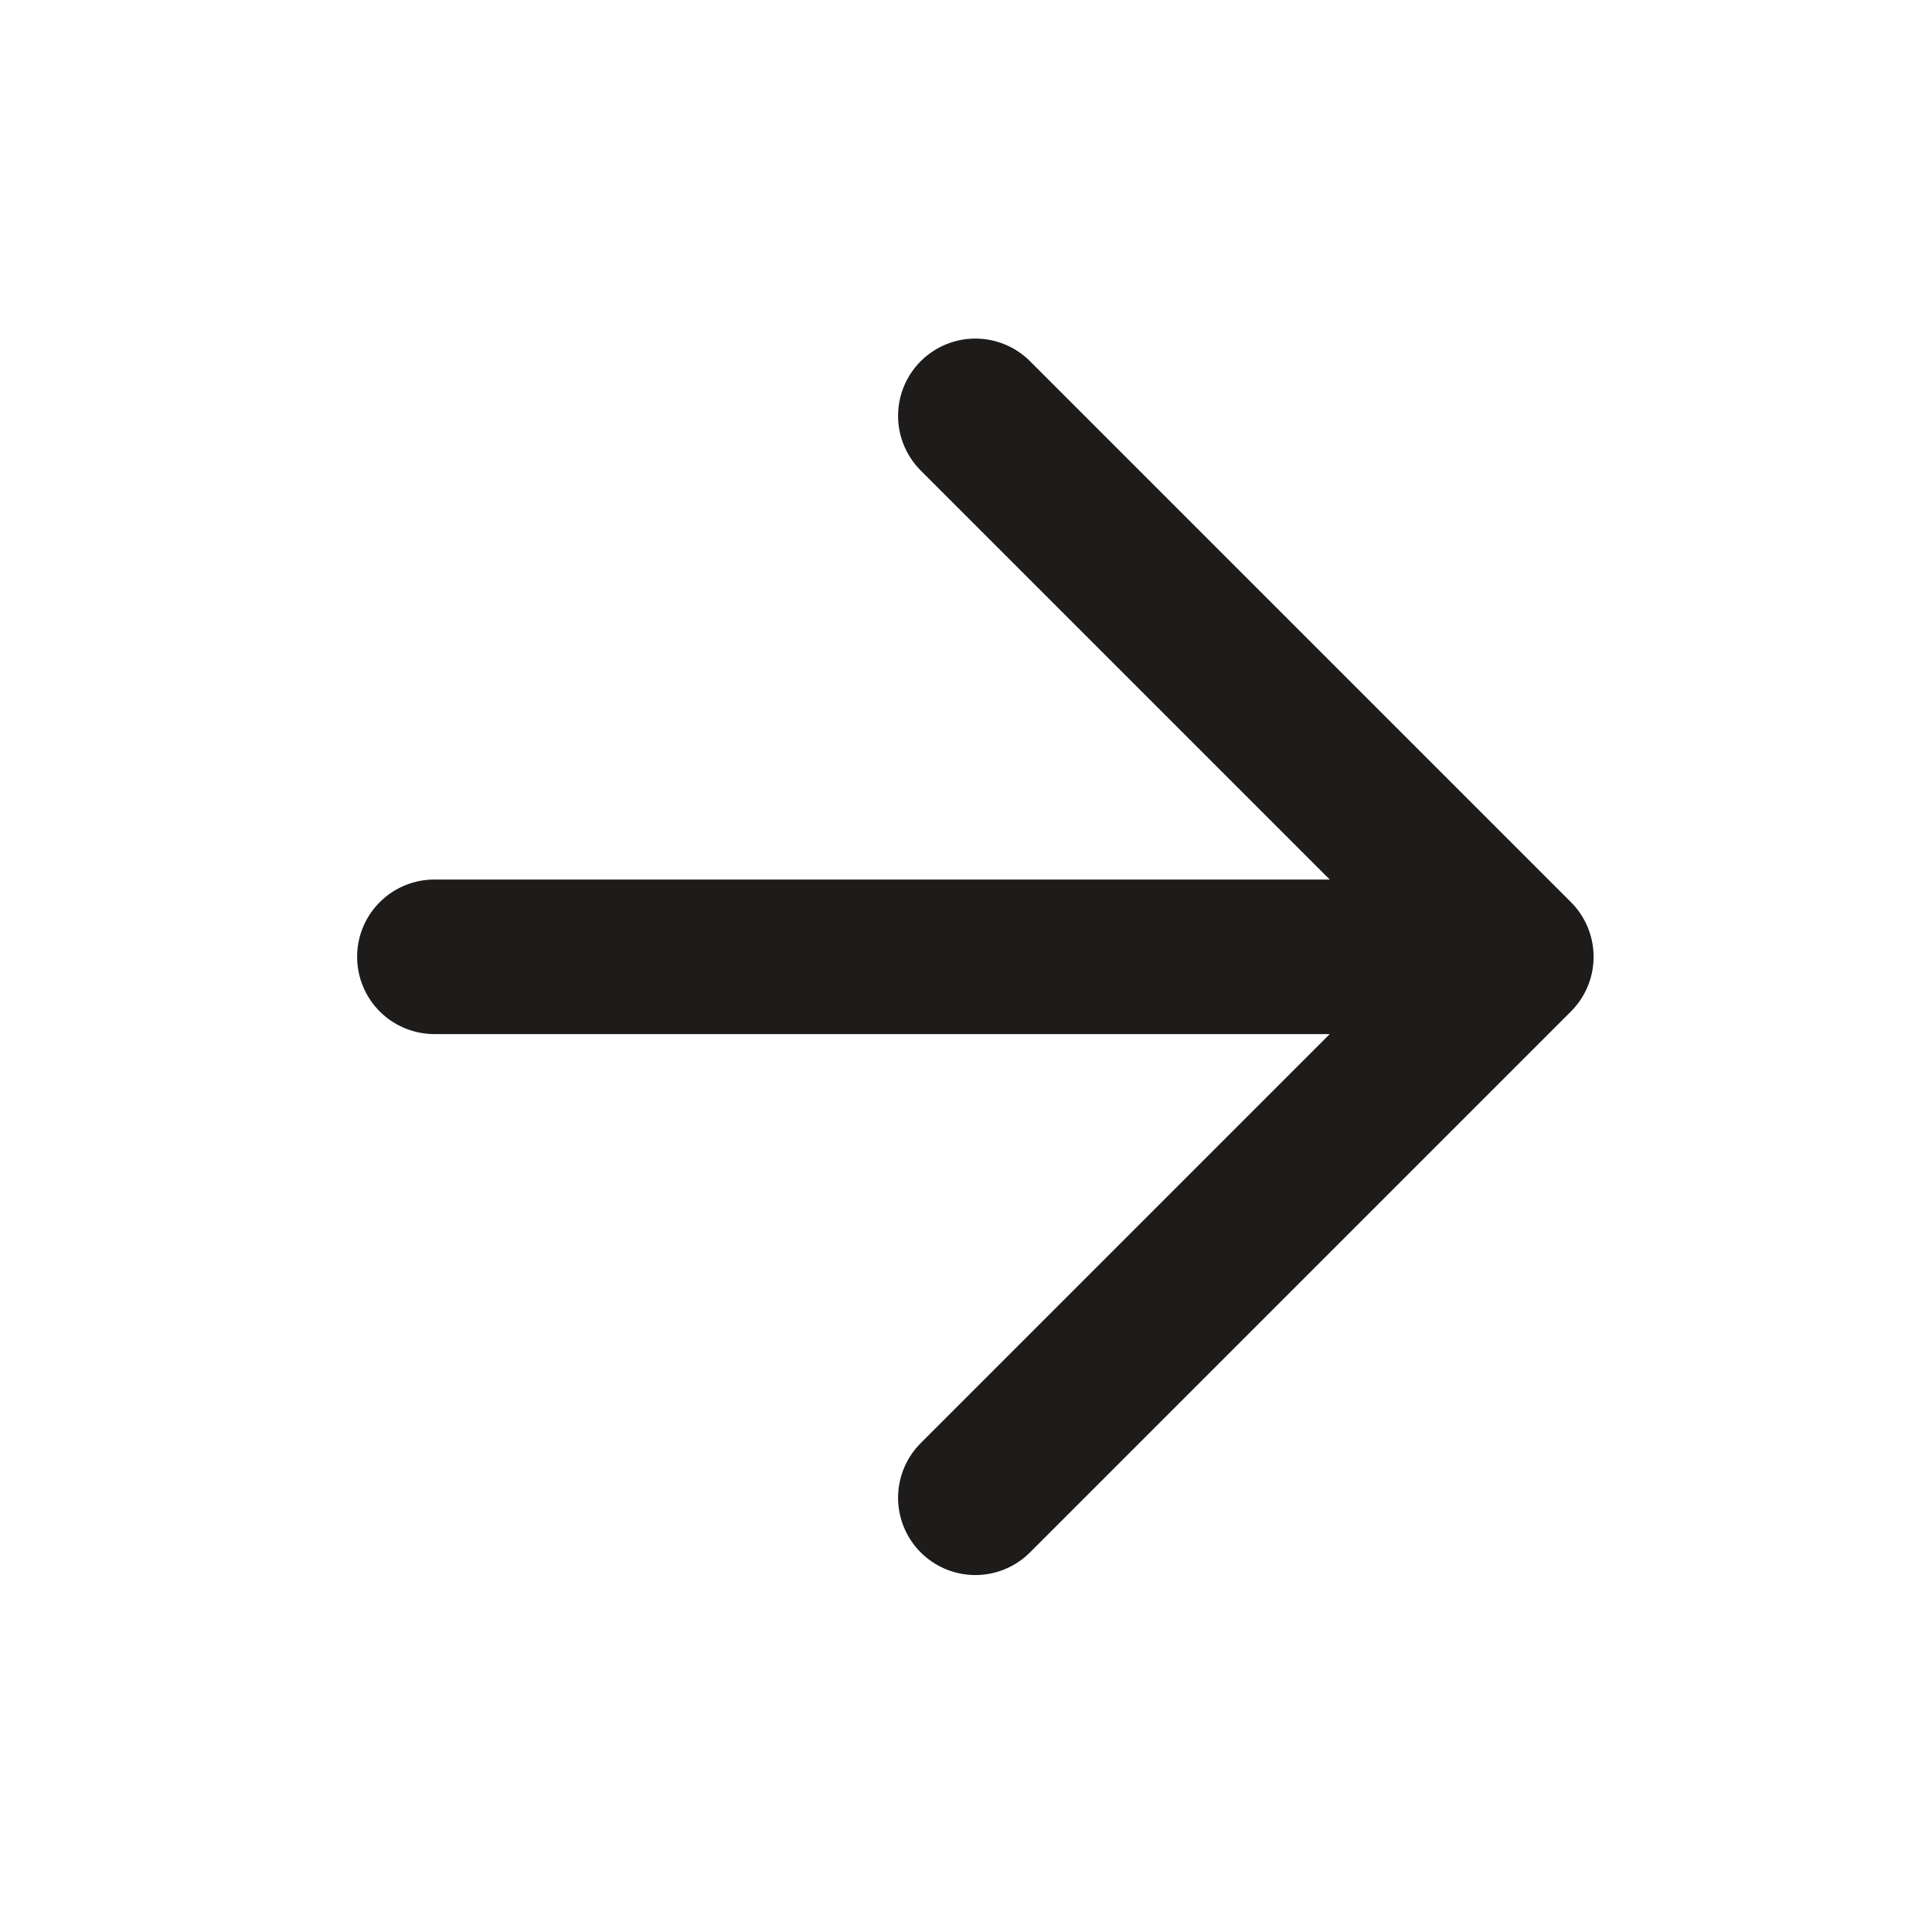
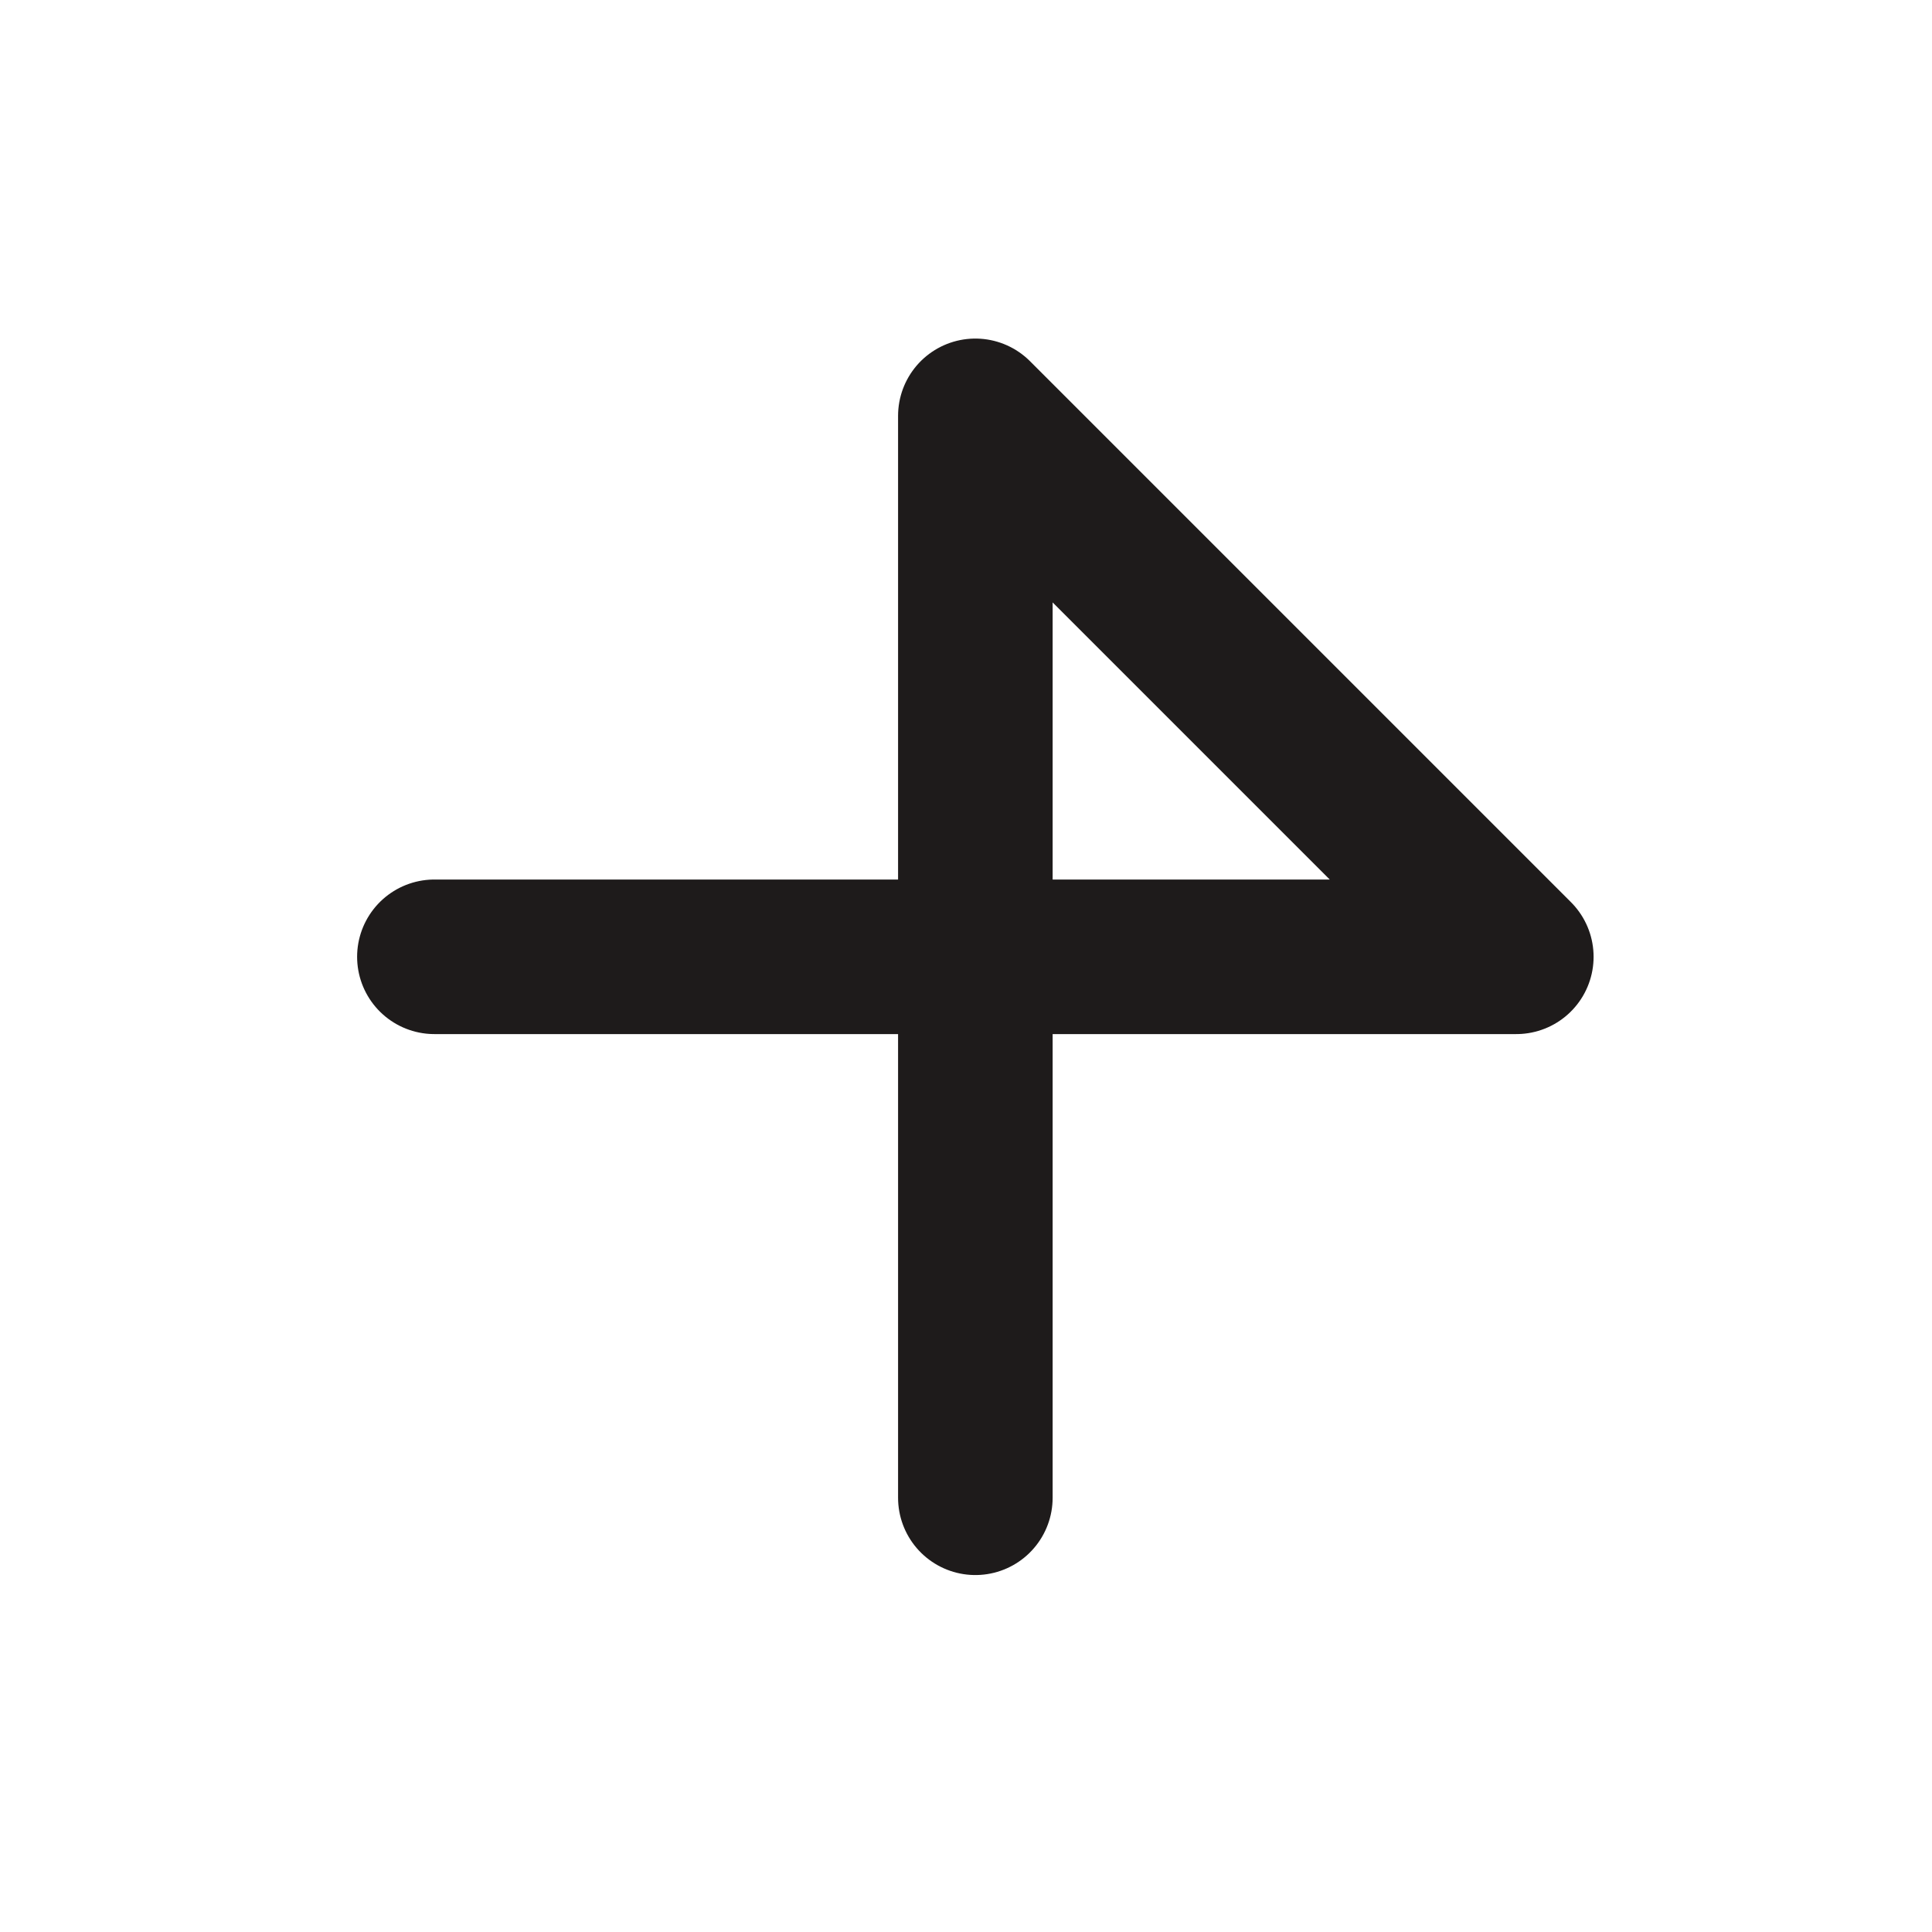
<svg xmlns="http://www.w3.org/2000/svg" width="25" height="25" viewBox="0 0 25 25" fill="none">
  <g id="arrow-right">
-     <path id="Icon" d="M5.621 12.381H19.621M19.621 12.381L12.621 5.381M19.621 12.381L12.621 19.381" stroke="#1E1B1B" stroke-width="2" stroke-linecap="round" stroke-linejoin="round" />
+     <path id="Icon" d="M5.621 12.381H19.621M19.621 12.381L12.621 5.381L12.621 19.381" stroke="#1E1B1B" stroke-width="2" stroke-linecap="round" stroke-linejoin="round" />
  </g>
</svg>